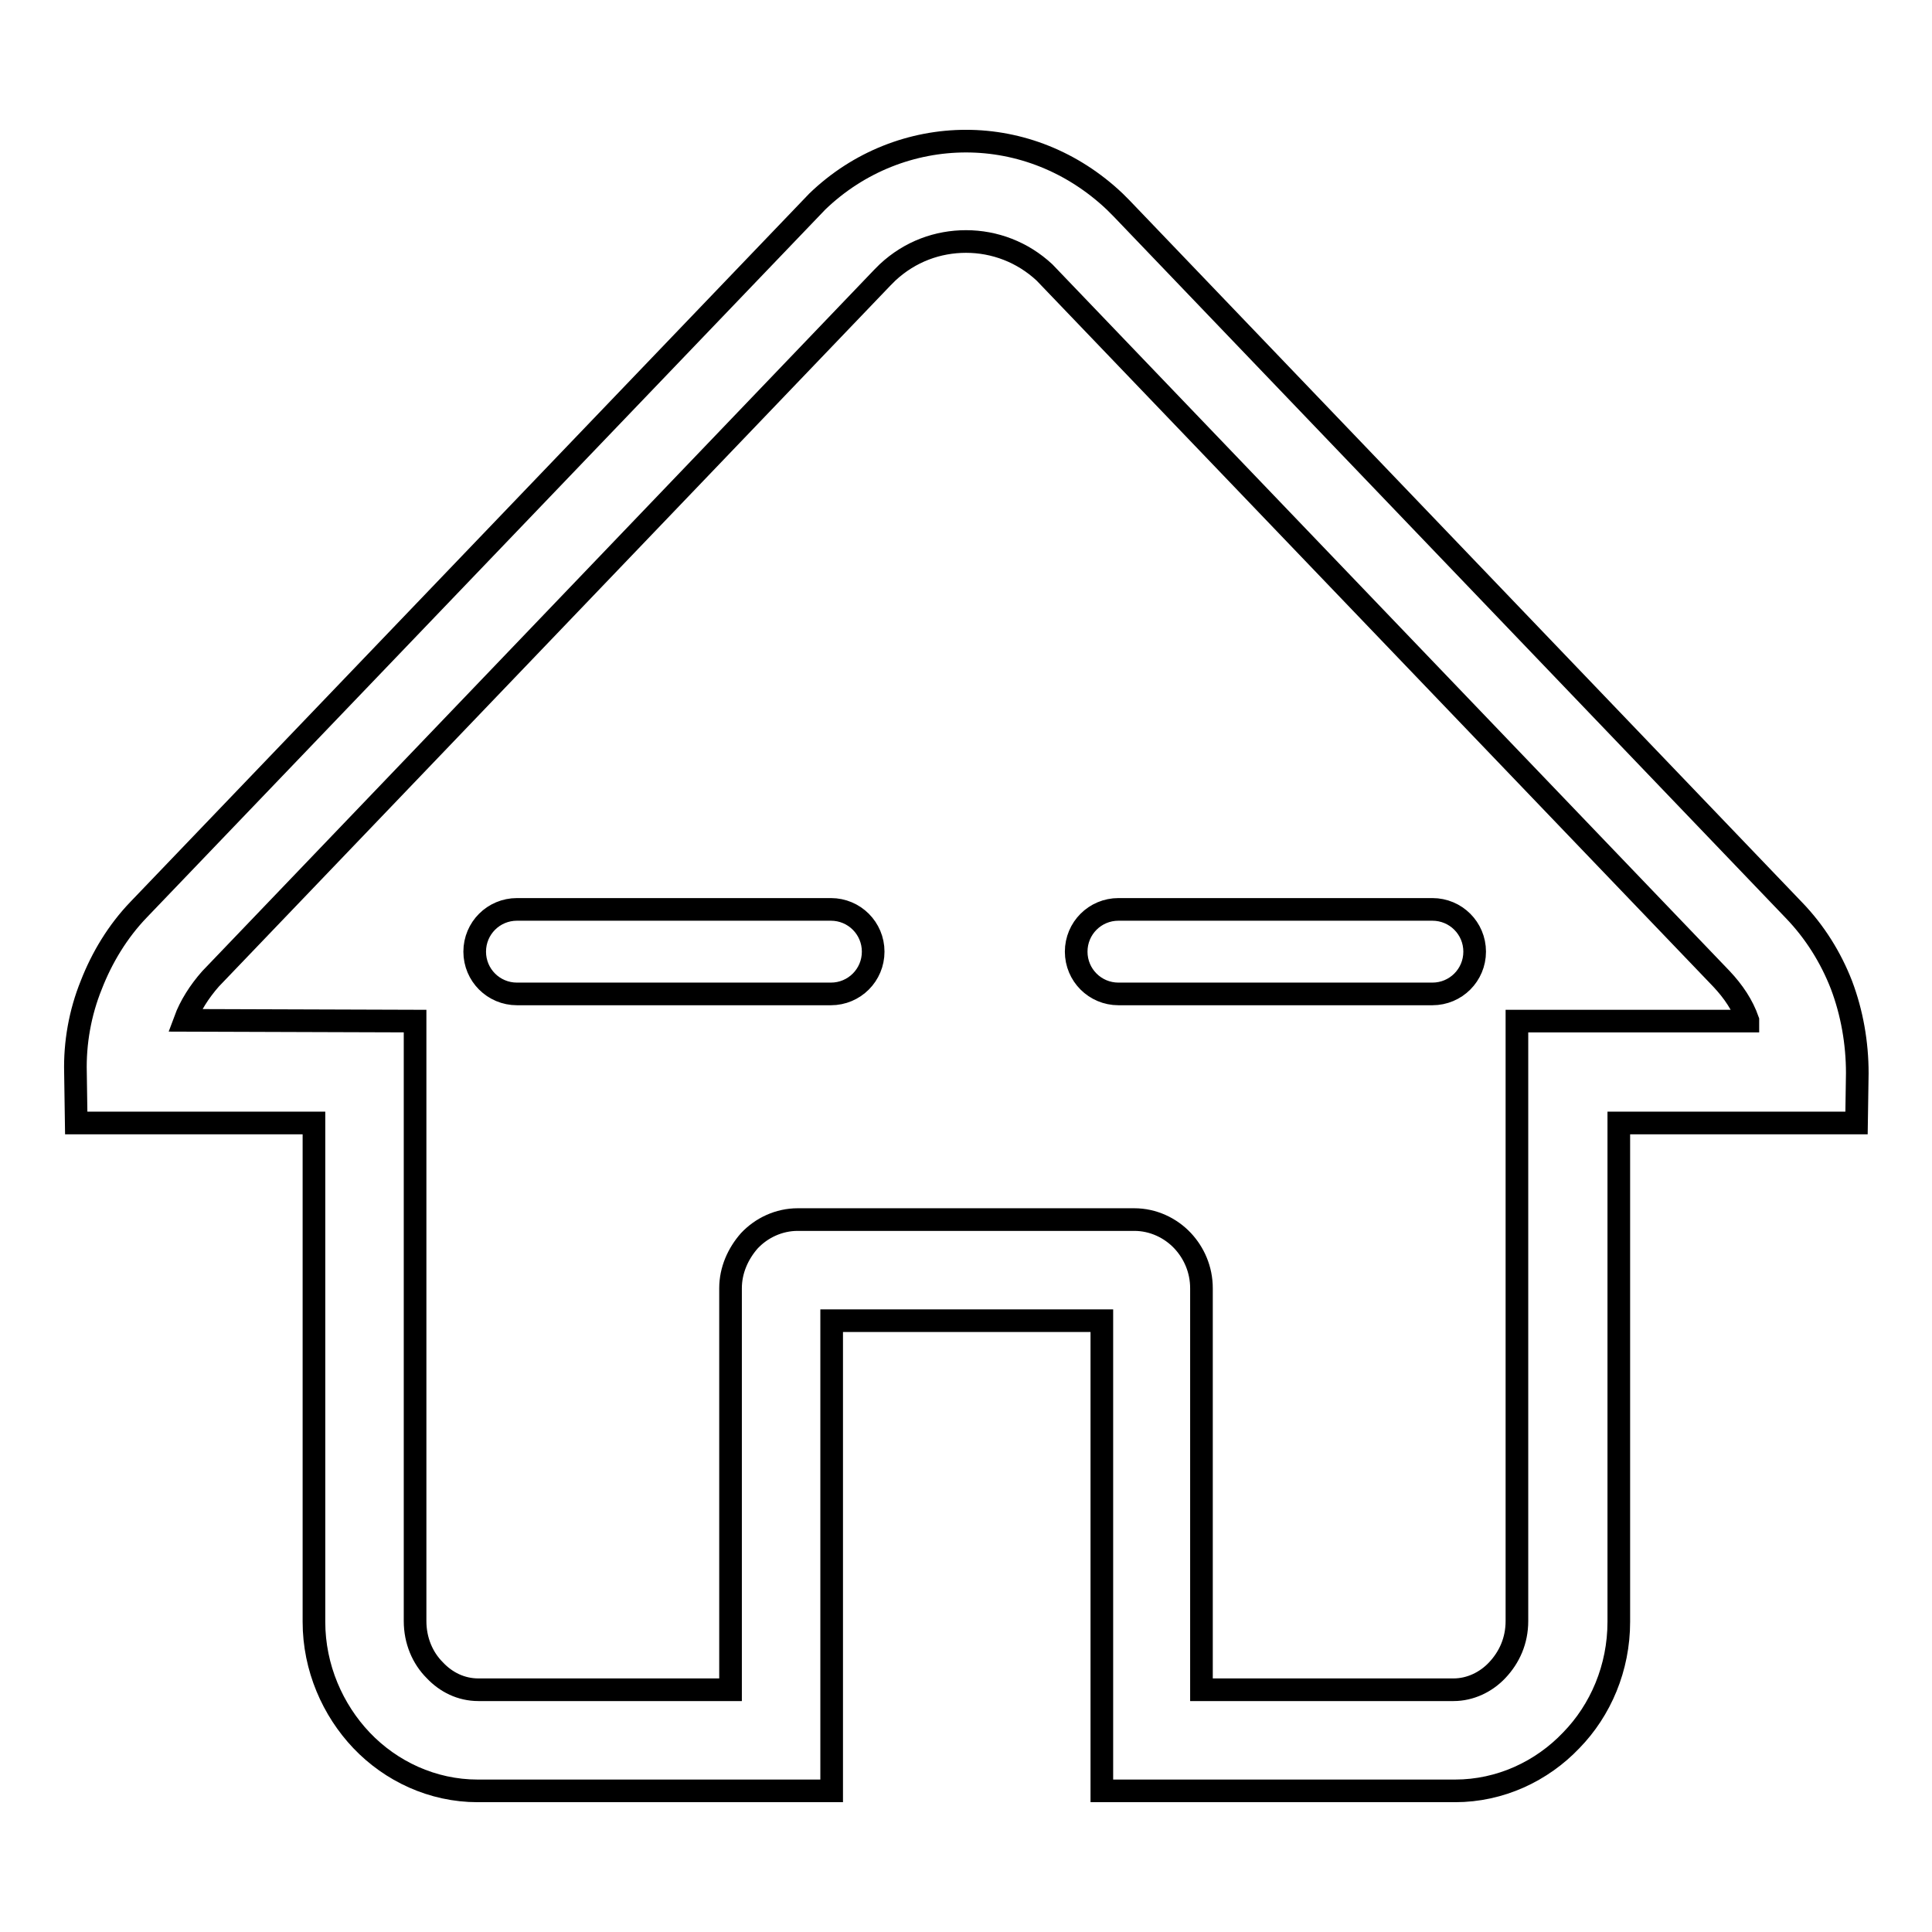
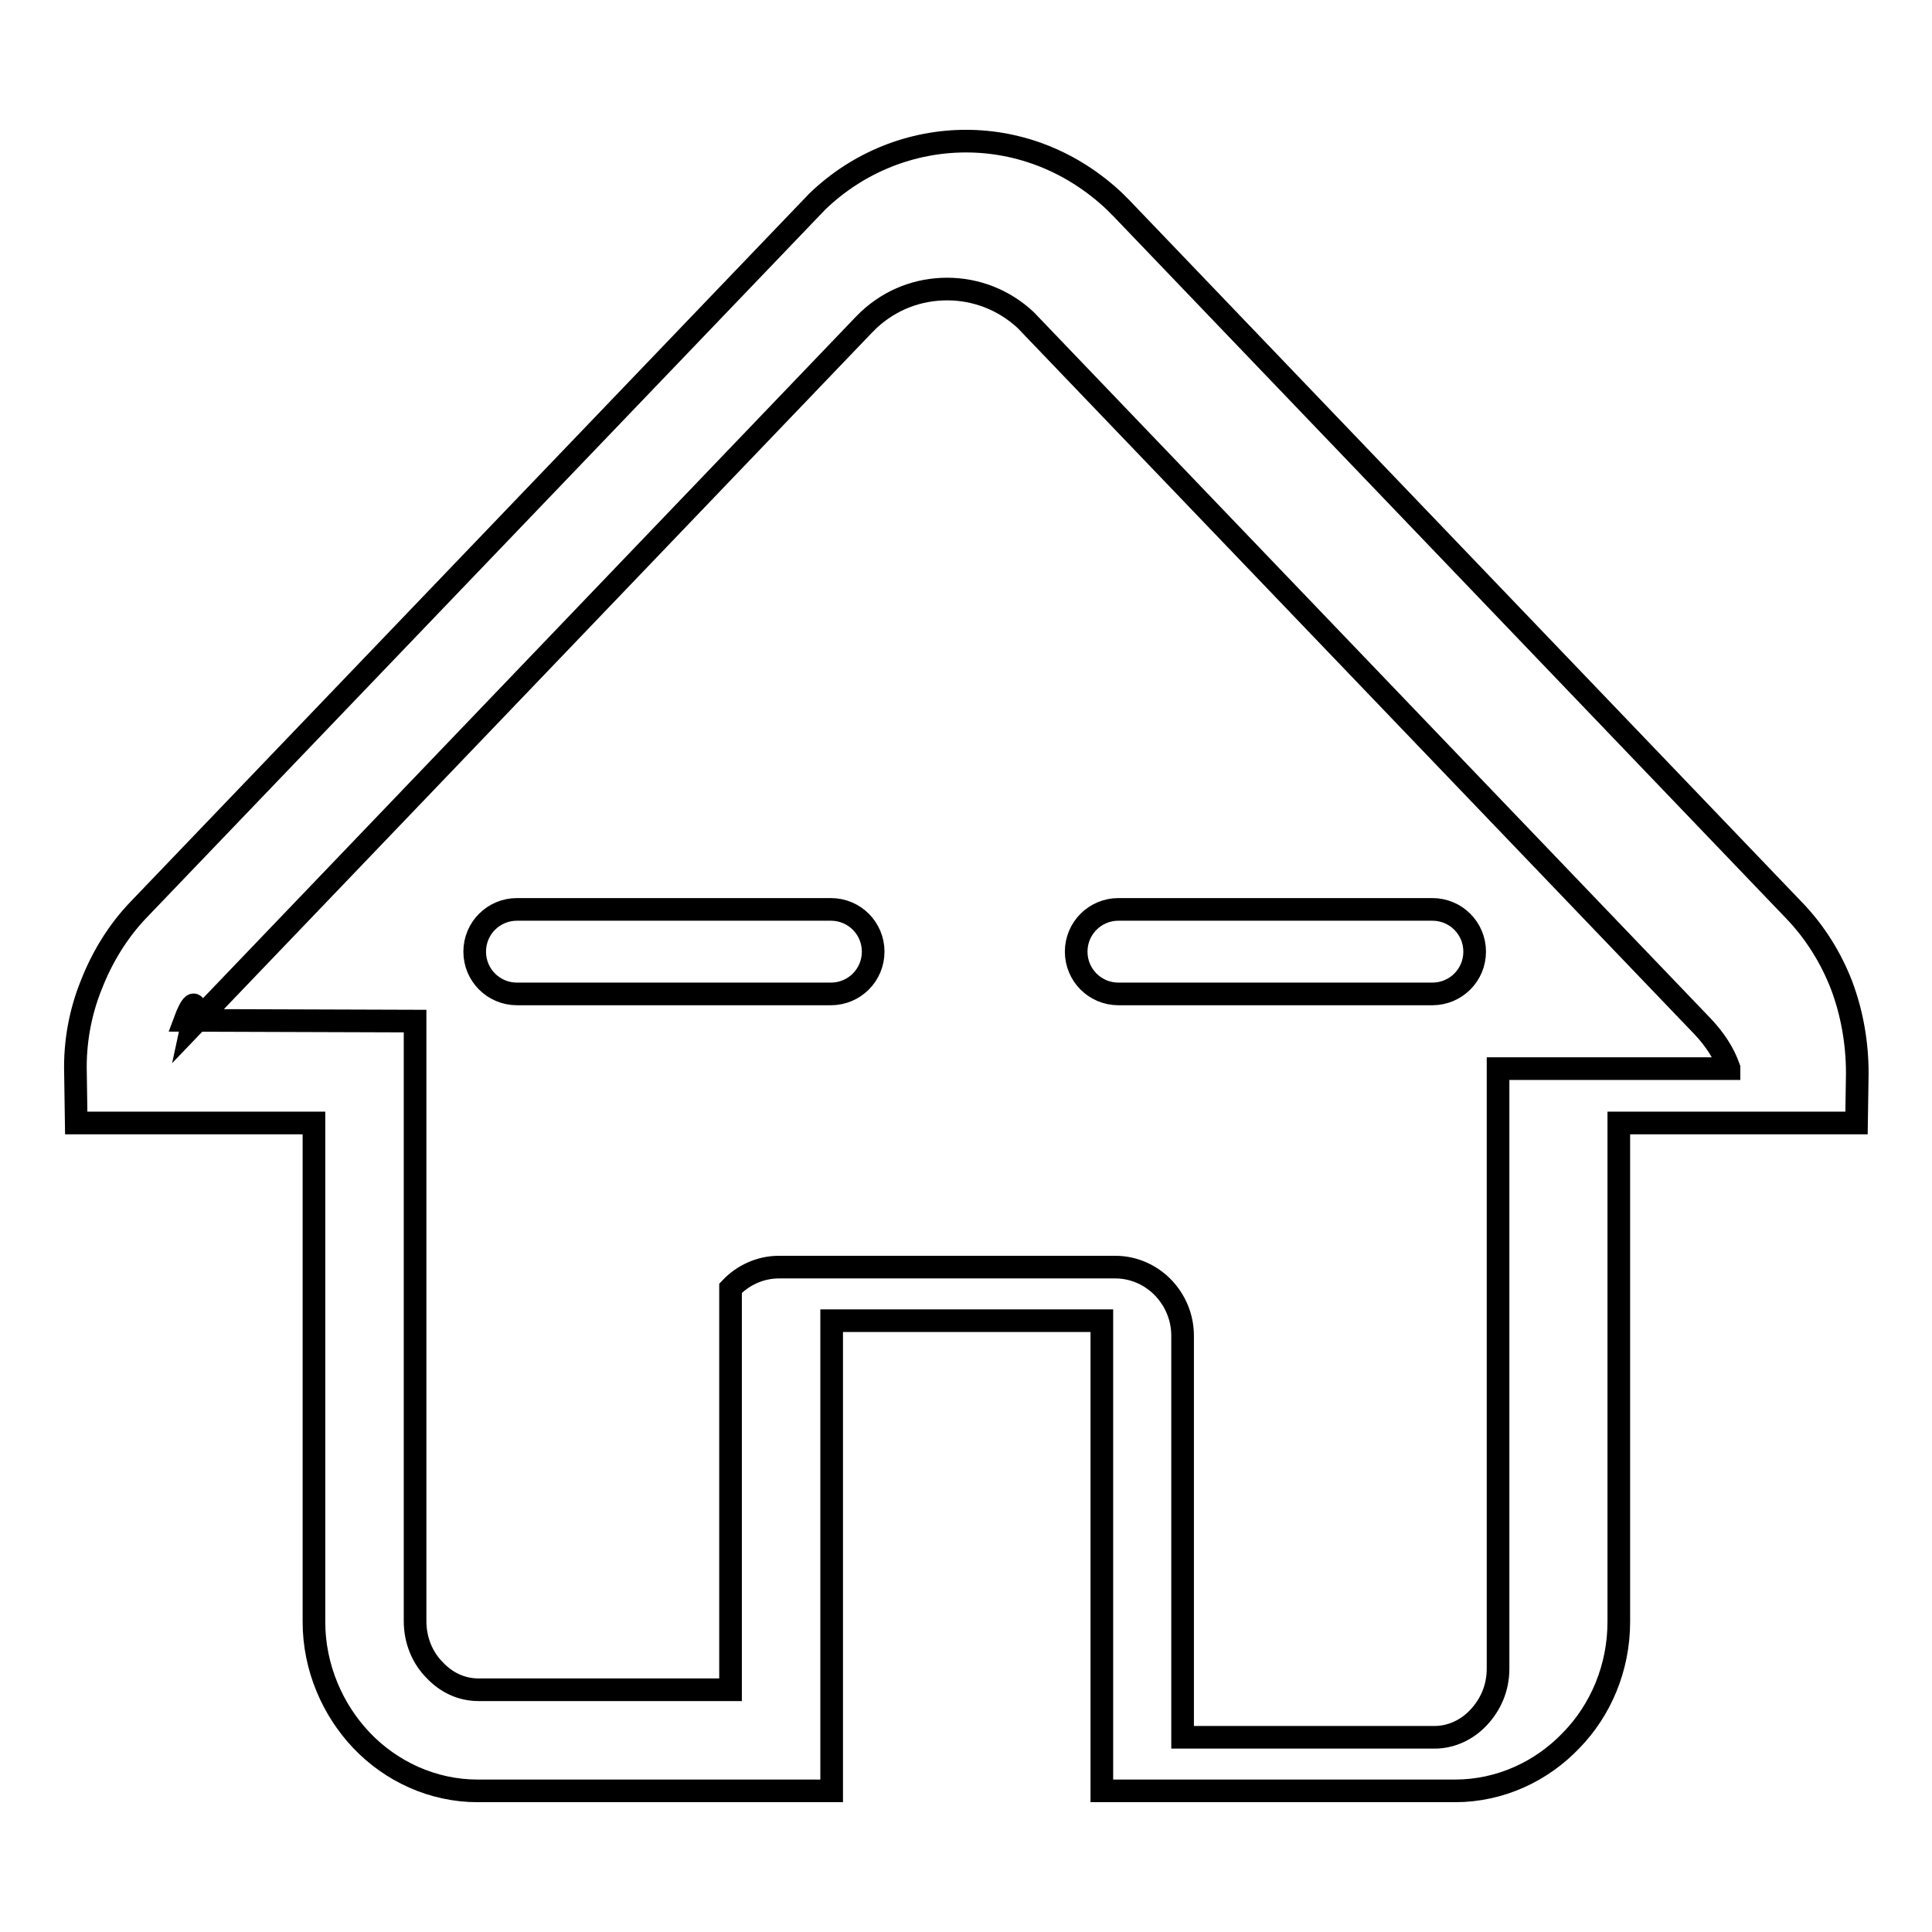
<svg xmlns="http://www.w3.org/2000/svg" version="1.1" x="0px" y="0px" viewBox="0 0 256 256" enable-background="new 0 0 256 256" xml:space="preserve">
  <g>
    <g>
-       <path stroke-width="3" fill-opacity="0" stroke="#000000" d="M10,142.1c-0.1-3.9,0.6-7.9,2.1-11.6c1.4-3.6,3.5-7.1,6.3-10l89.9-93.8c5.5-5.3,12.6-8,19.7-8c7.1,0,14.1,2.7,19.7,8l0.1,0.1l0.7,0.7l0.1,0.1l89.1,93c2.8,2.9,4.9,6.3,6.3,9.9l0,0c1.4,3.7,2.1,7.7,2.1,11.7l-0.1,6.6h-31.5v66.1c0,6.1-2.4,11.7-6.3,15.7c-3.9,4.1-9.4,6.7-15.4,6.7h-46.8V175h-35.8v62.3H63.3c-6,0-11.5-2.6-15.4-6.7c-3.8-4-6.3-9.6-6.3-15.7v-66.1H10.1L10,142.1L10,142.1z M24.5,135.2L24.5,135.2l30.5,0.1v79.5c0,2.6,1,4.9,2.6,6.5c1.5,1.6,3.5,2.6,5.8,2.6h33.4v-53.2c0-2.4,1-4.6,2.5-6.3c1.6-1.7,3.9-2.8,6.4-2.8h44.6c2.5,0,4.8,1.1,6.4,2.8c1.5,1.6,2.5,3.8,2.5,6.3v53.2h33.4c2.2,0,4.3-1,5.8-2.6c1.6-1.7,2.6-3.9,2.6-6.5v-79.5h30.6l0-0.1v0c-0.7-2-1.9-3.8-3.5-5.5l-89.7-93.6c-2.9-2.7-6.6-4.1-10.4-4.1c-3.7,0-7.4,1.3-10.4,4.1l0,0l-0.7,0.7l-89,92.9C26.4,131.4,25.2,133.3,24.5,135.2L24.5,135.2z M68.5,131.7c-3.1,0-5.6-2.5-5.6-5.6c0-3.1,2.5-5.6,5.6-5.6h41.6c3.1,0,5.6,2.5,5.6,5.6c0,3.1-2.5,5.6-5.6,5.6H68.5L68.5,131.7z M148.2,131.7c-3.1,0-5.6-2.5-5.6-5.6c0-3.1,2.5-5.6,5.6-5.6h41.6c3.1,0,5.6,2.5,5.6,5.6c0,3.1-2.5,5.6-5.6,5.6H148.2L148.2,131.7z" />
+       <path stroke-width="3" fill-opacity="0" stroke="#000000" d="M10,142.1c-0.1-3.9,0.6-7.9,2.1-11.6c1.4-3.6,3.5-7.1,6.3-10l89.9-93.8c5.5-5.3,12.6-8,19.7-8c7.1,0,14.1,2.7,19.7,8l0.1,0.1l0.7,0.7l0.1,0.1l89.1,93c2.8,2.9,4.9,6.3,6.3,9.9l0,0c1.4,3.7,2.1,7.7,2.1,11.7l-0.1,6.6h-31.5v66.1c0,6.1-2.4,11.7-6.3,15.7c-3.9,4.1-9.4,6.7-15.4,6.7h-46.8V175h-35.8v62.3H63.3c-6,0-11.5-2.6-15.4-6.7c-3.8-4-6.3-9.6-6.3-15.7v-66.1H10.1L10,142.1L10,142.1z M24.5,135.2L24.5,135.2l30.5,0.1v79.5c0,2.6,1,4.9,2.6,6.5c1.5,1.6,3.5,2.6,5.8,2.6h33.4v-53.2c1.6-1.7,3.9-2.8,6.4-2.8h44.6c2.5,0,4.8,1.1,6.4,2.8c1.5,1.6,2.5,3.8,2.5,6.3v53.2h33.4c2.2,0,4.3-1,5.8-2.6c1.6-1.7,2.6-3.9,2.6-6.5v-79.5h30.6l0-0.1v0c-0.7-2-1.9-3.8-3.5-5.5l-89.7-93.6c-2.9-2.7-6.6-4.1-10.4-4.1c-3.7,0-7.4,1.3-10.4,4.1l0,0l-0.7,0.7l-89,92.9C26.4,131.4,25.2,133.3,24.5,135.2L24.5,135.2z M68.5,131.7c-3.1,0-5.6-2.5-5.6-5.6c0-3.1,2.5-5.6,5.6-5.6h41.6c3.1,0,5.6,2.5,5.6,5.6c0,3.1-2.5,5.6-5.6,5.6H68.5L68.5,131.7z M148.2,131.7c-3.1,0-5.6-2.5-5.6-5.6c0-3.1,2.5-5.6,5.6-5.6h41.6c3.1,0,5.6,2.5,5.6,5.6c0,3.1-2.5,5.6-5.6,5.6H148.2L148.2,131.7z" />
    </g>
  </g>
</svg>